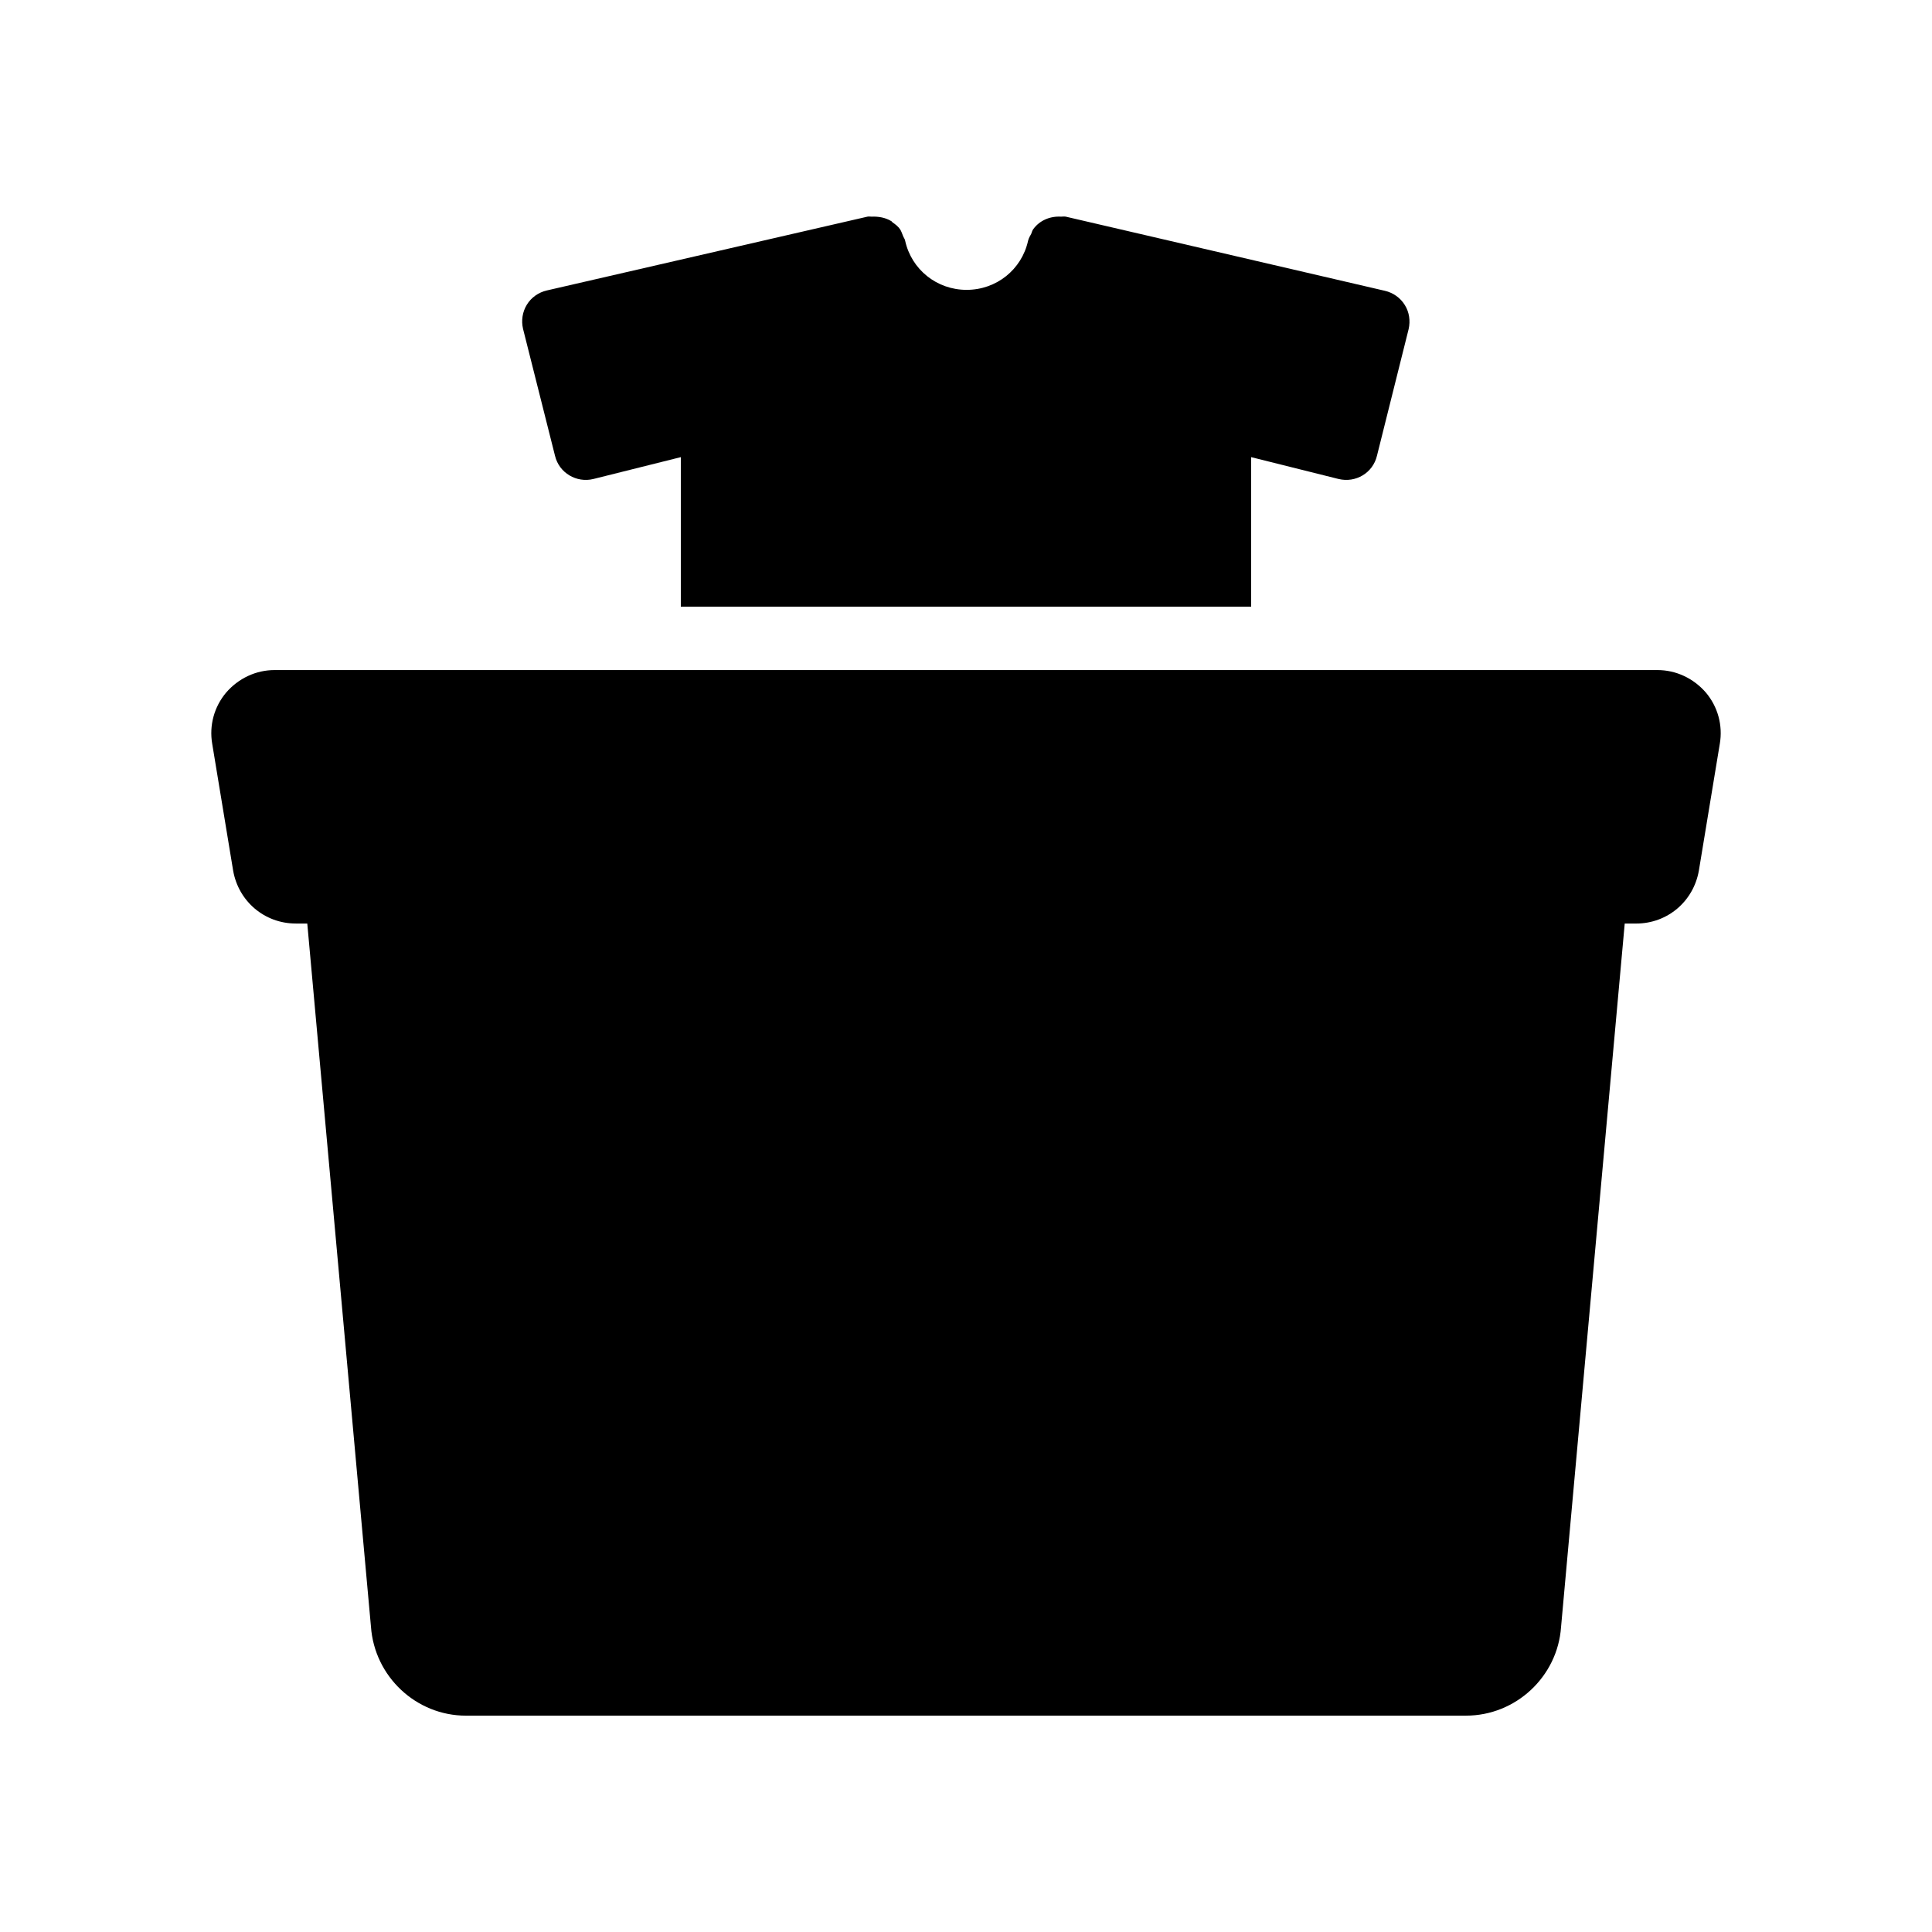
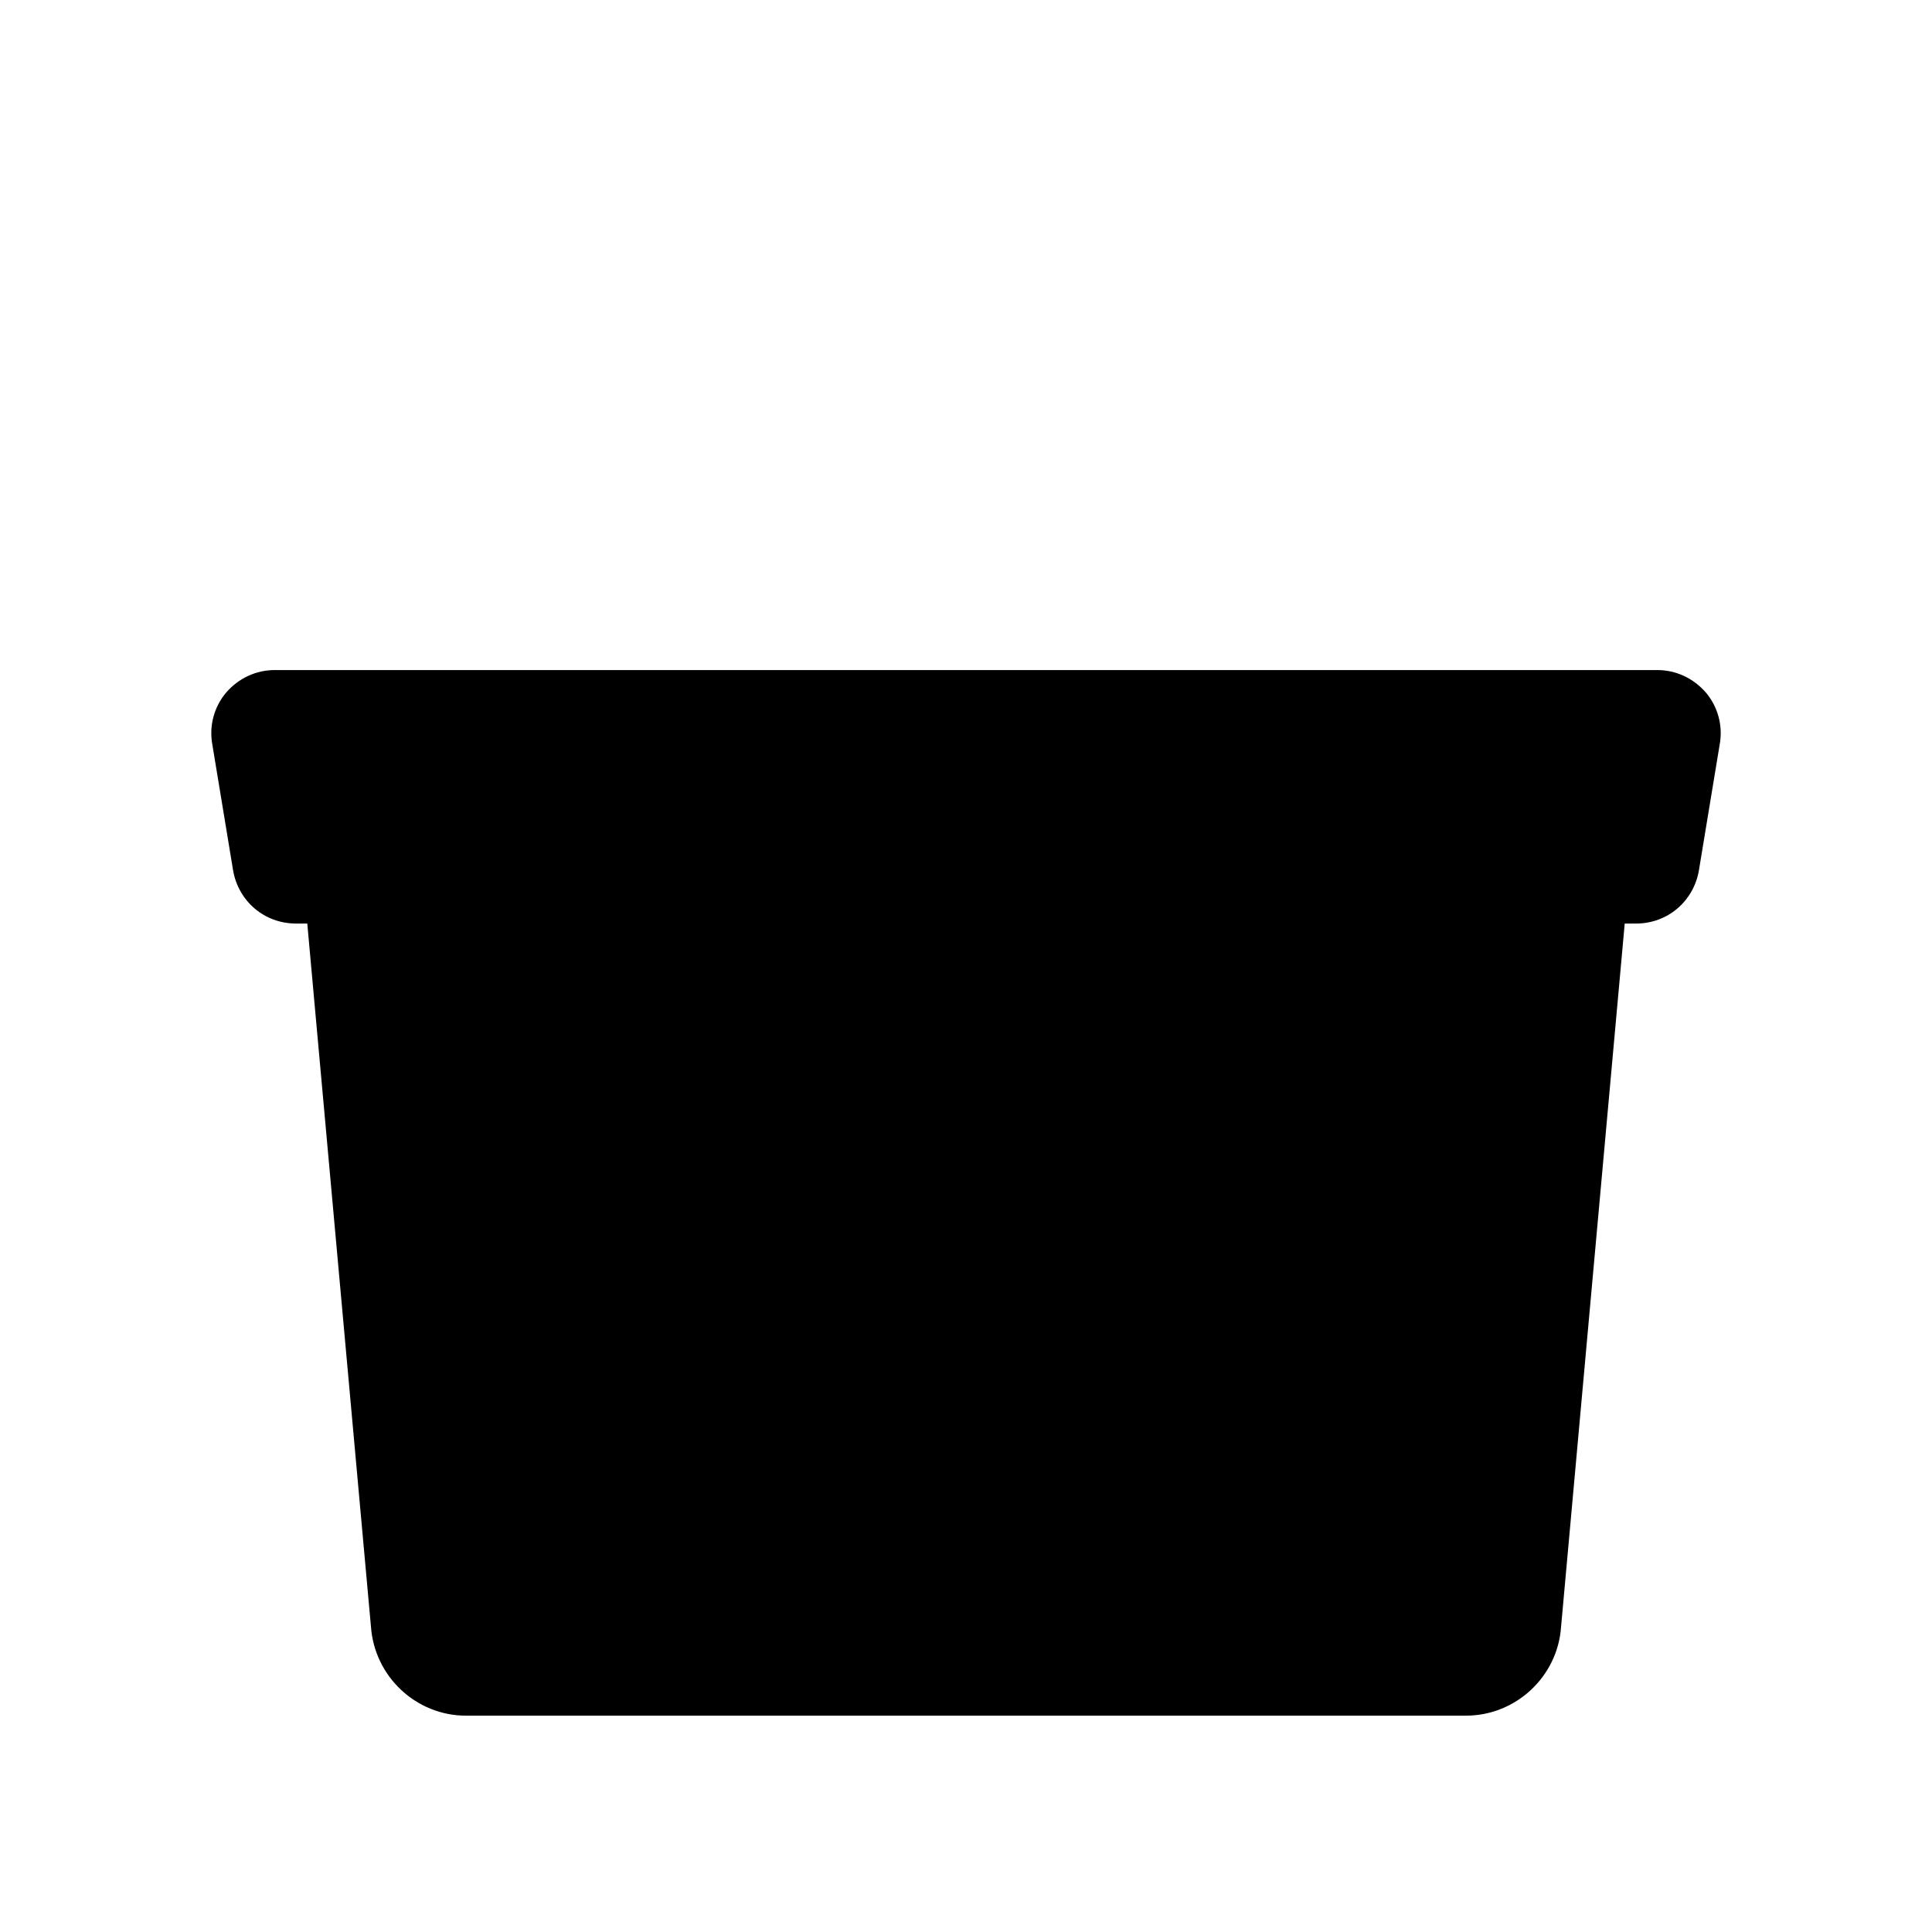
<svg xmlns="http://www.w3.org/2000/svg" fill="#000000" width="800px" height="800px" version="1.1" viewBox="144 144 512 512">
  <g>
-     <path d="m291.09 264.81c1.09 4.535 5.711 7.223 10.16 6.129l23.176-5.793v39.633h151.14v-39.633l23.176 5.793c4.535 1.09 9.07-1.594 10.16-6.129l8.398-33.586c0.504-2.184 0.168-4.535-1.008-6.383-1.176-1.93-3.106-3.273-5.289-3.777l-84.559-19.648c-0.418-0.082-0.84 0-1.258 0-2.938-0.168-5.711 1.008-7.391 3.359-0.25 0.336-0.336 0.754-0.504 1.176-0.336 0.586-0.672 1.176-0.84 1.848-1.68 7.641-8.398 13.016-16.289 13.016-7.894 0-14.609-5.375-16.289-13.016-0.082-0.504-0.418-0.84-0.586-1.344-0.25-0.586-0.418-1.176-0.754-1.68-0.504-0.754-1.258-1.344-2.016-1.848-0.082-0.082-0.168-0.25-0.336-0.336-1.512-0.922-3.359-1.258-5.207-1.176-0.418 0-0.754-0.082-1.09 0l-84.98 19.562c-2.184 0.504-4.113 1.848-5.289 3.777-1.176 1.93-1.512 4.199-1.008 6.383z" />
    <path d="m599.76 341.14-5.543 33.586c-1.426 8.145-8.312 14.023-16.625 14.023h-3.023l-16.879 186.49c-0.922 13.016-11.922 23.426-25.191 23.426l-265 0.004c-13.266 0-24.266-10.41-25.191-23.594l-16.875-186.33h-3.023c-8.312 0-15.199-5.879-16.625-14.023l-5.543-33.586c-0.84-4.871 0.504-9.824 3.695-13.602 3.273-3.777 7.894-5.961 12.848-5.961h366.44c4.953 0 9.574 2.184 12.848 5.961 3.188 3.777 4.531 8.73 3.691 13.602z" />
  </g>
</svg>